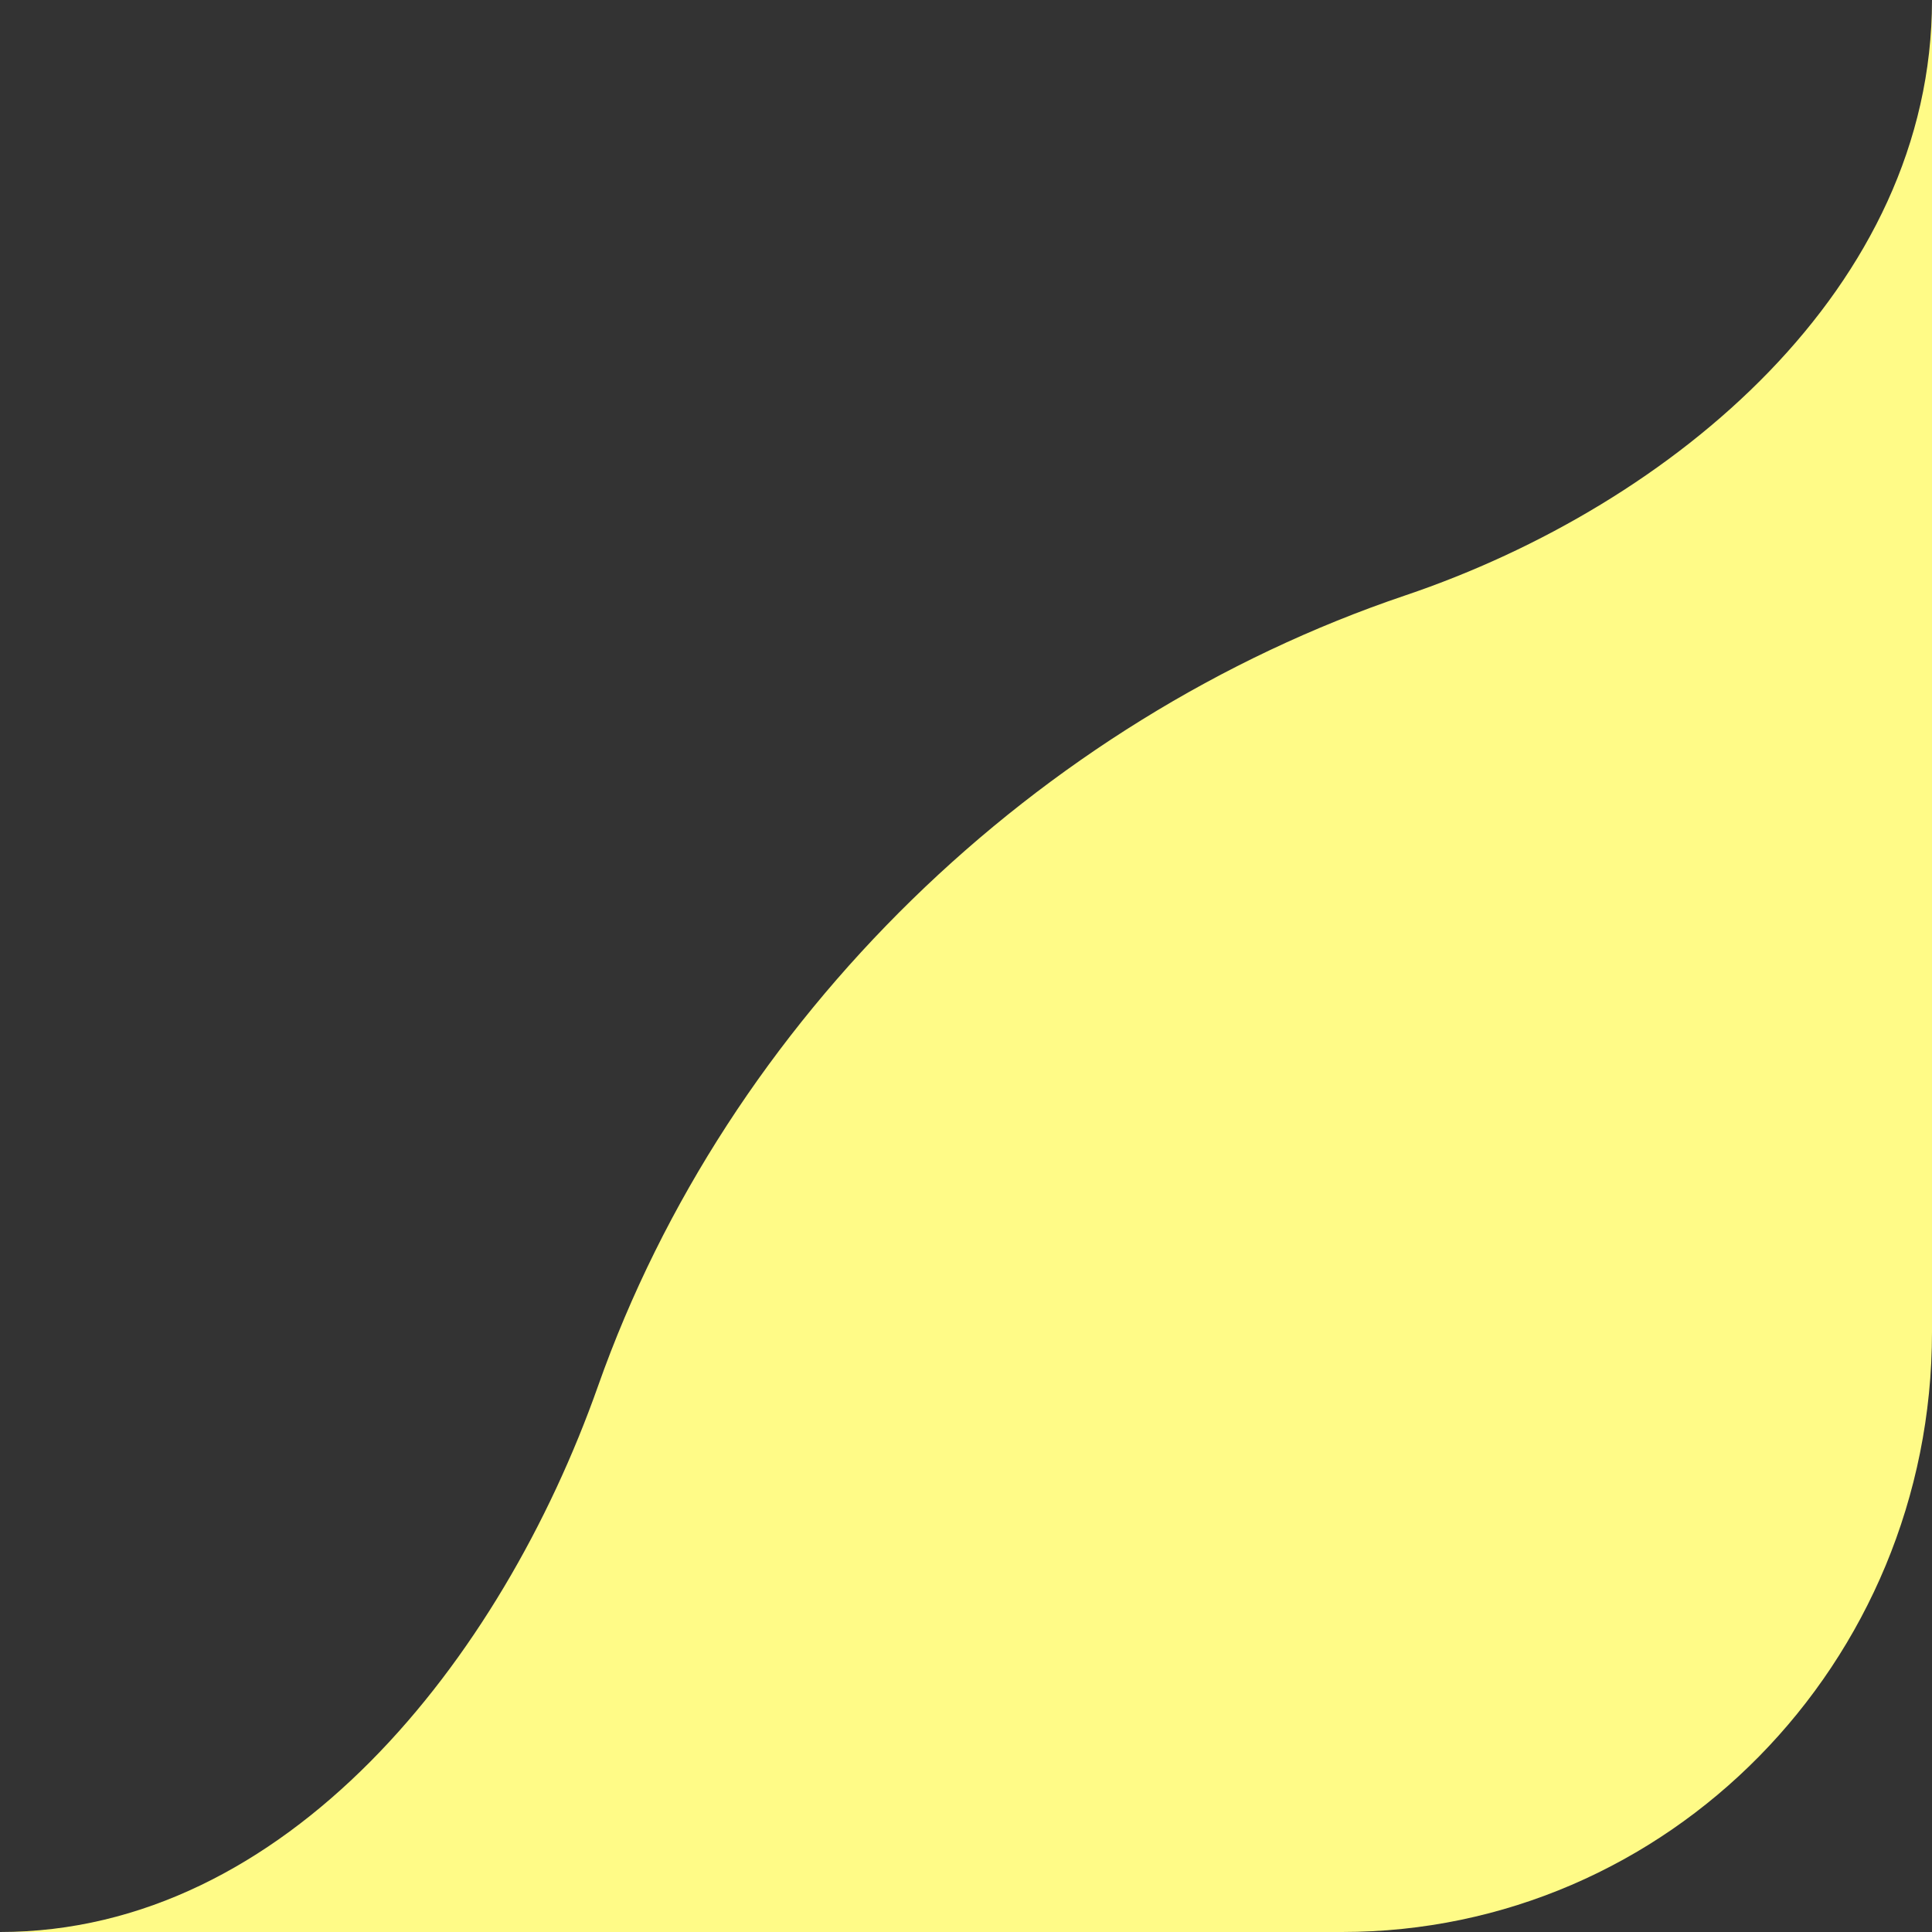
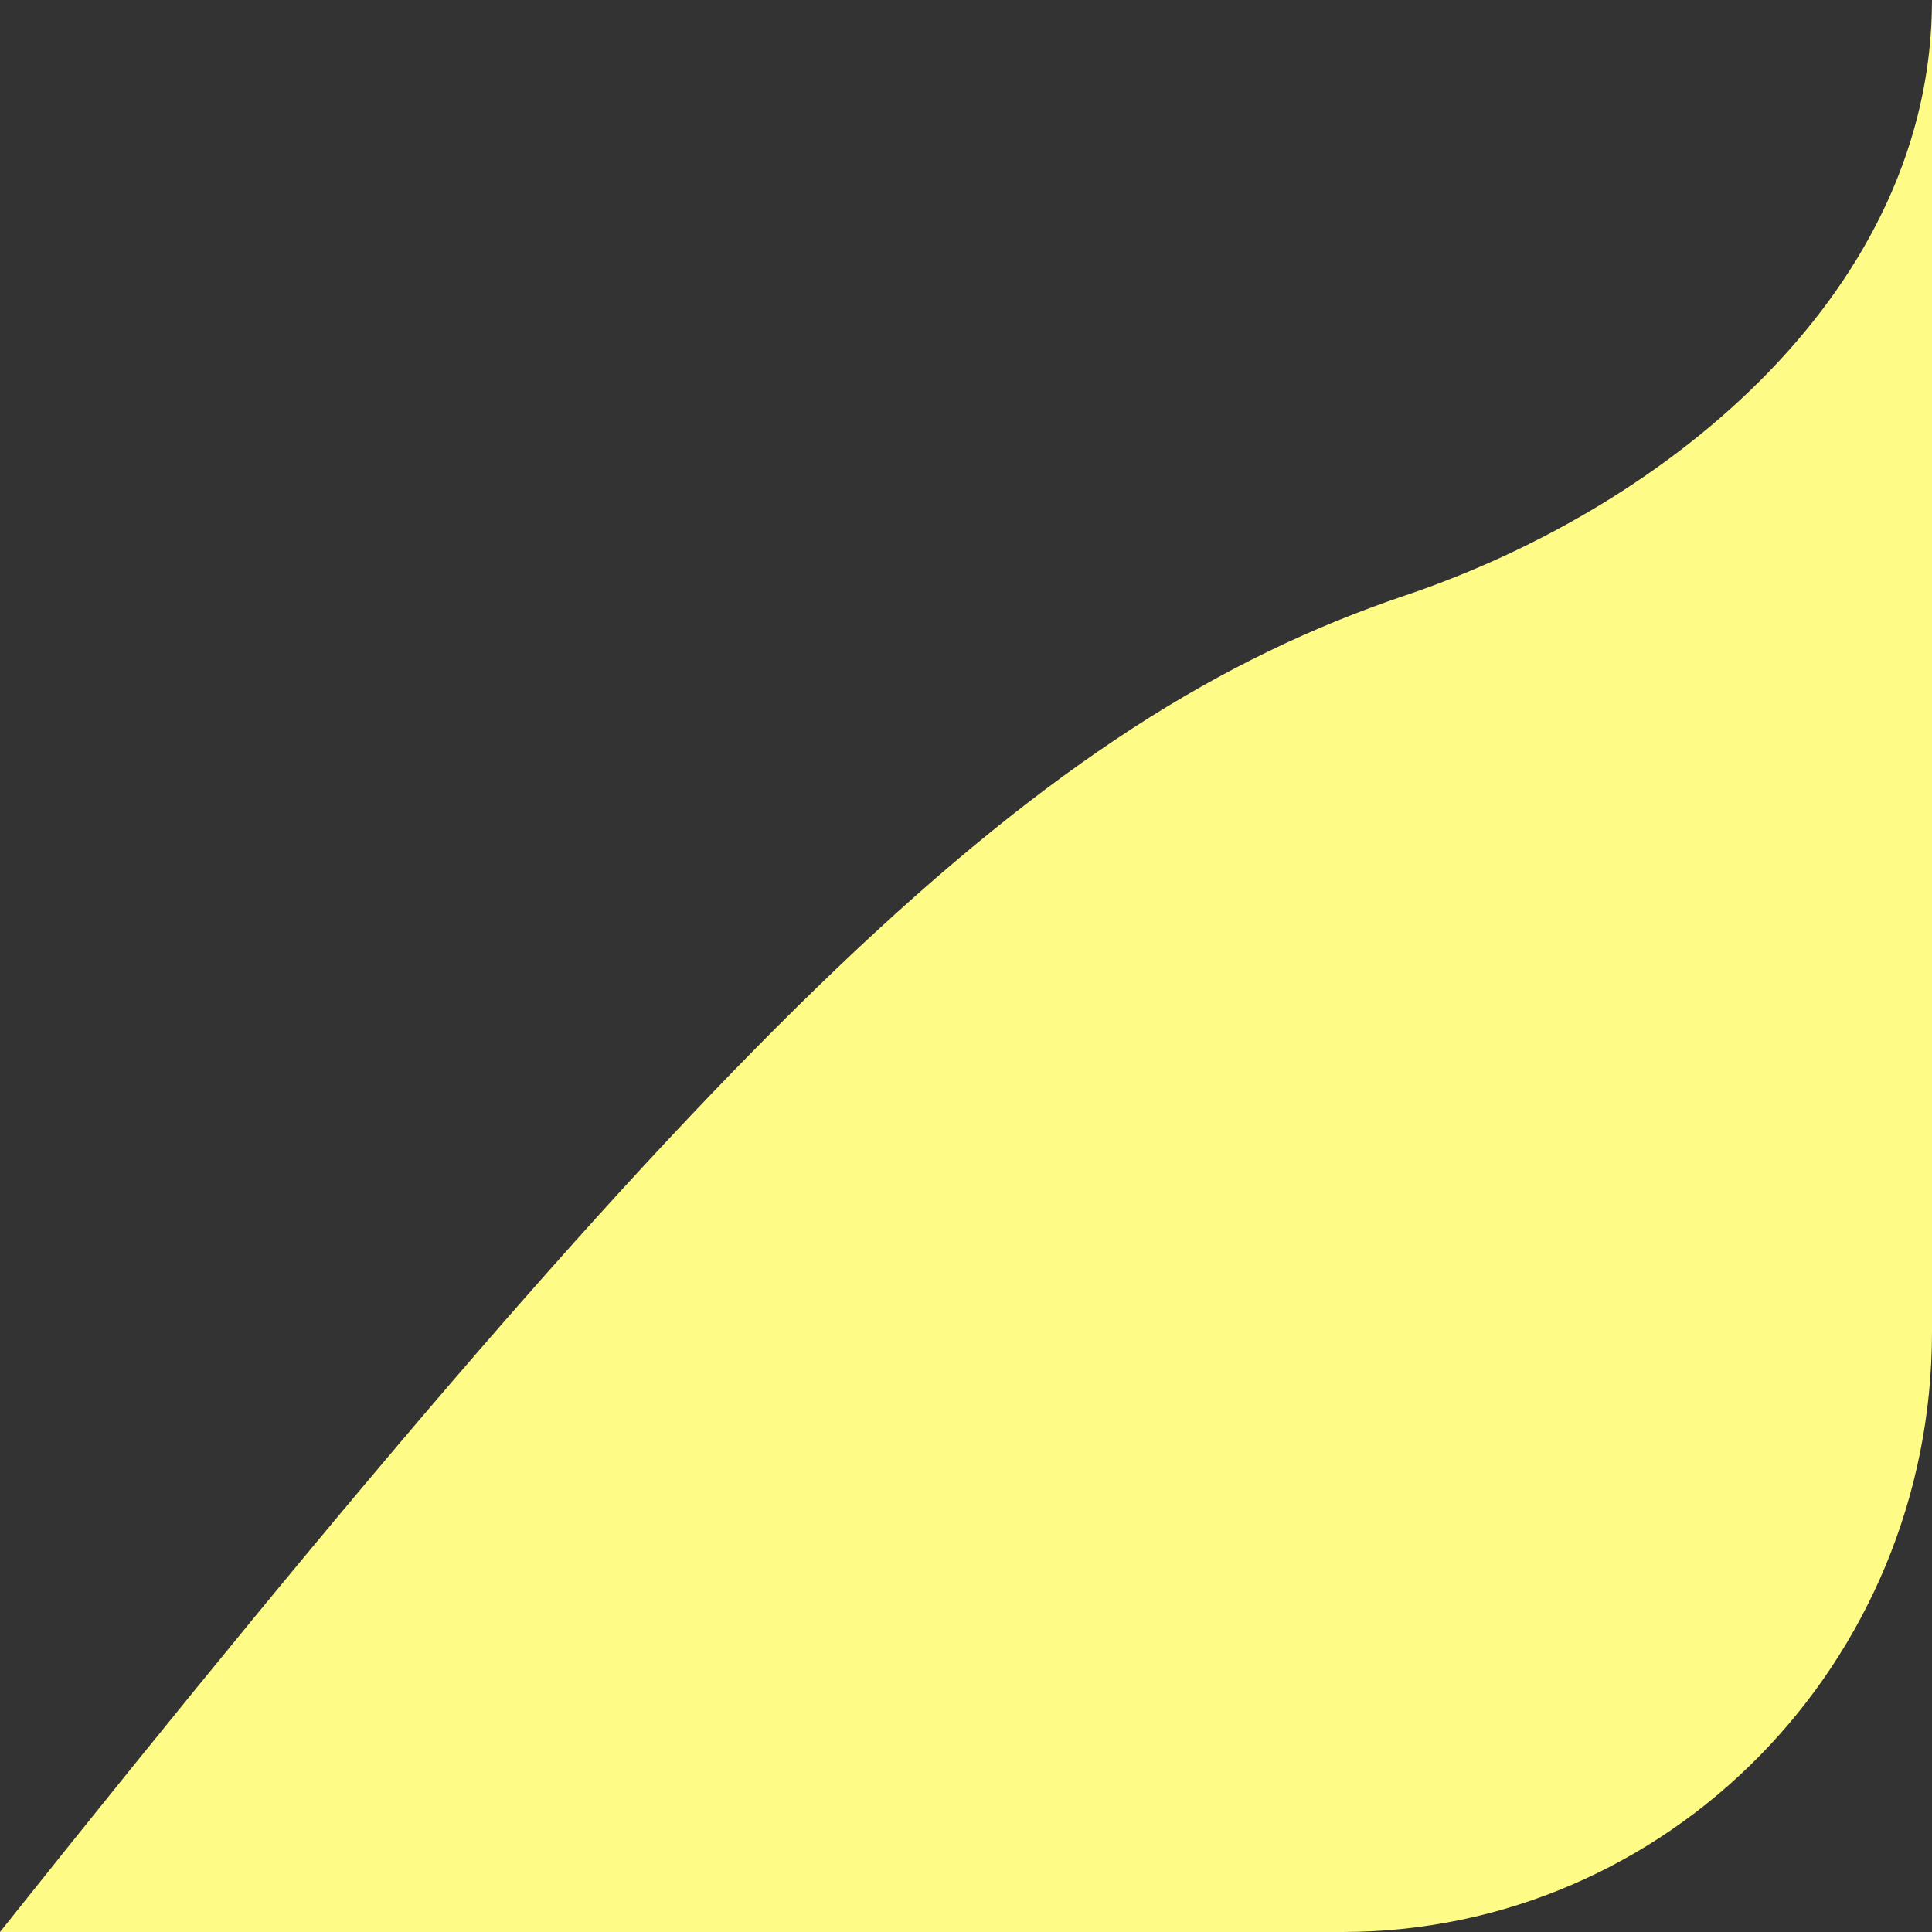
<svg xmlns="http://www.w3.org/2000/svg" width="78" height="78" viewBox="0 0 78 78" fill="none">
  <rect x="0" y="0" width="78" height="78" fill="#333333" stroke="none" />
-   <path d="M78 7.62939e-06V53.777C78 67.155 67.337 78 54.183 78H0C11.566 78 20.236 67.024 24.146 55.954C29.383 41.129 41.841 29.07 56.735 24.038C67.561 20.38 78 11.602 78 7.62939e-06Z" fill="#FFFB87" />
+   <path d="M78 7.62939e-06V53.777C78 67.155 67.337 78 54.183 78H0C29.383 41.129 41.841 29.07 56.735 24.038C67.561 20.38 78 11.602 78 7.62939e-06Z" fill="#FFFB87" />
</svg>